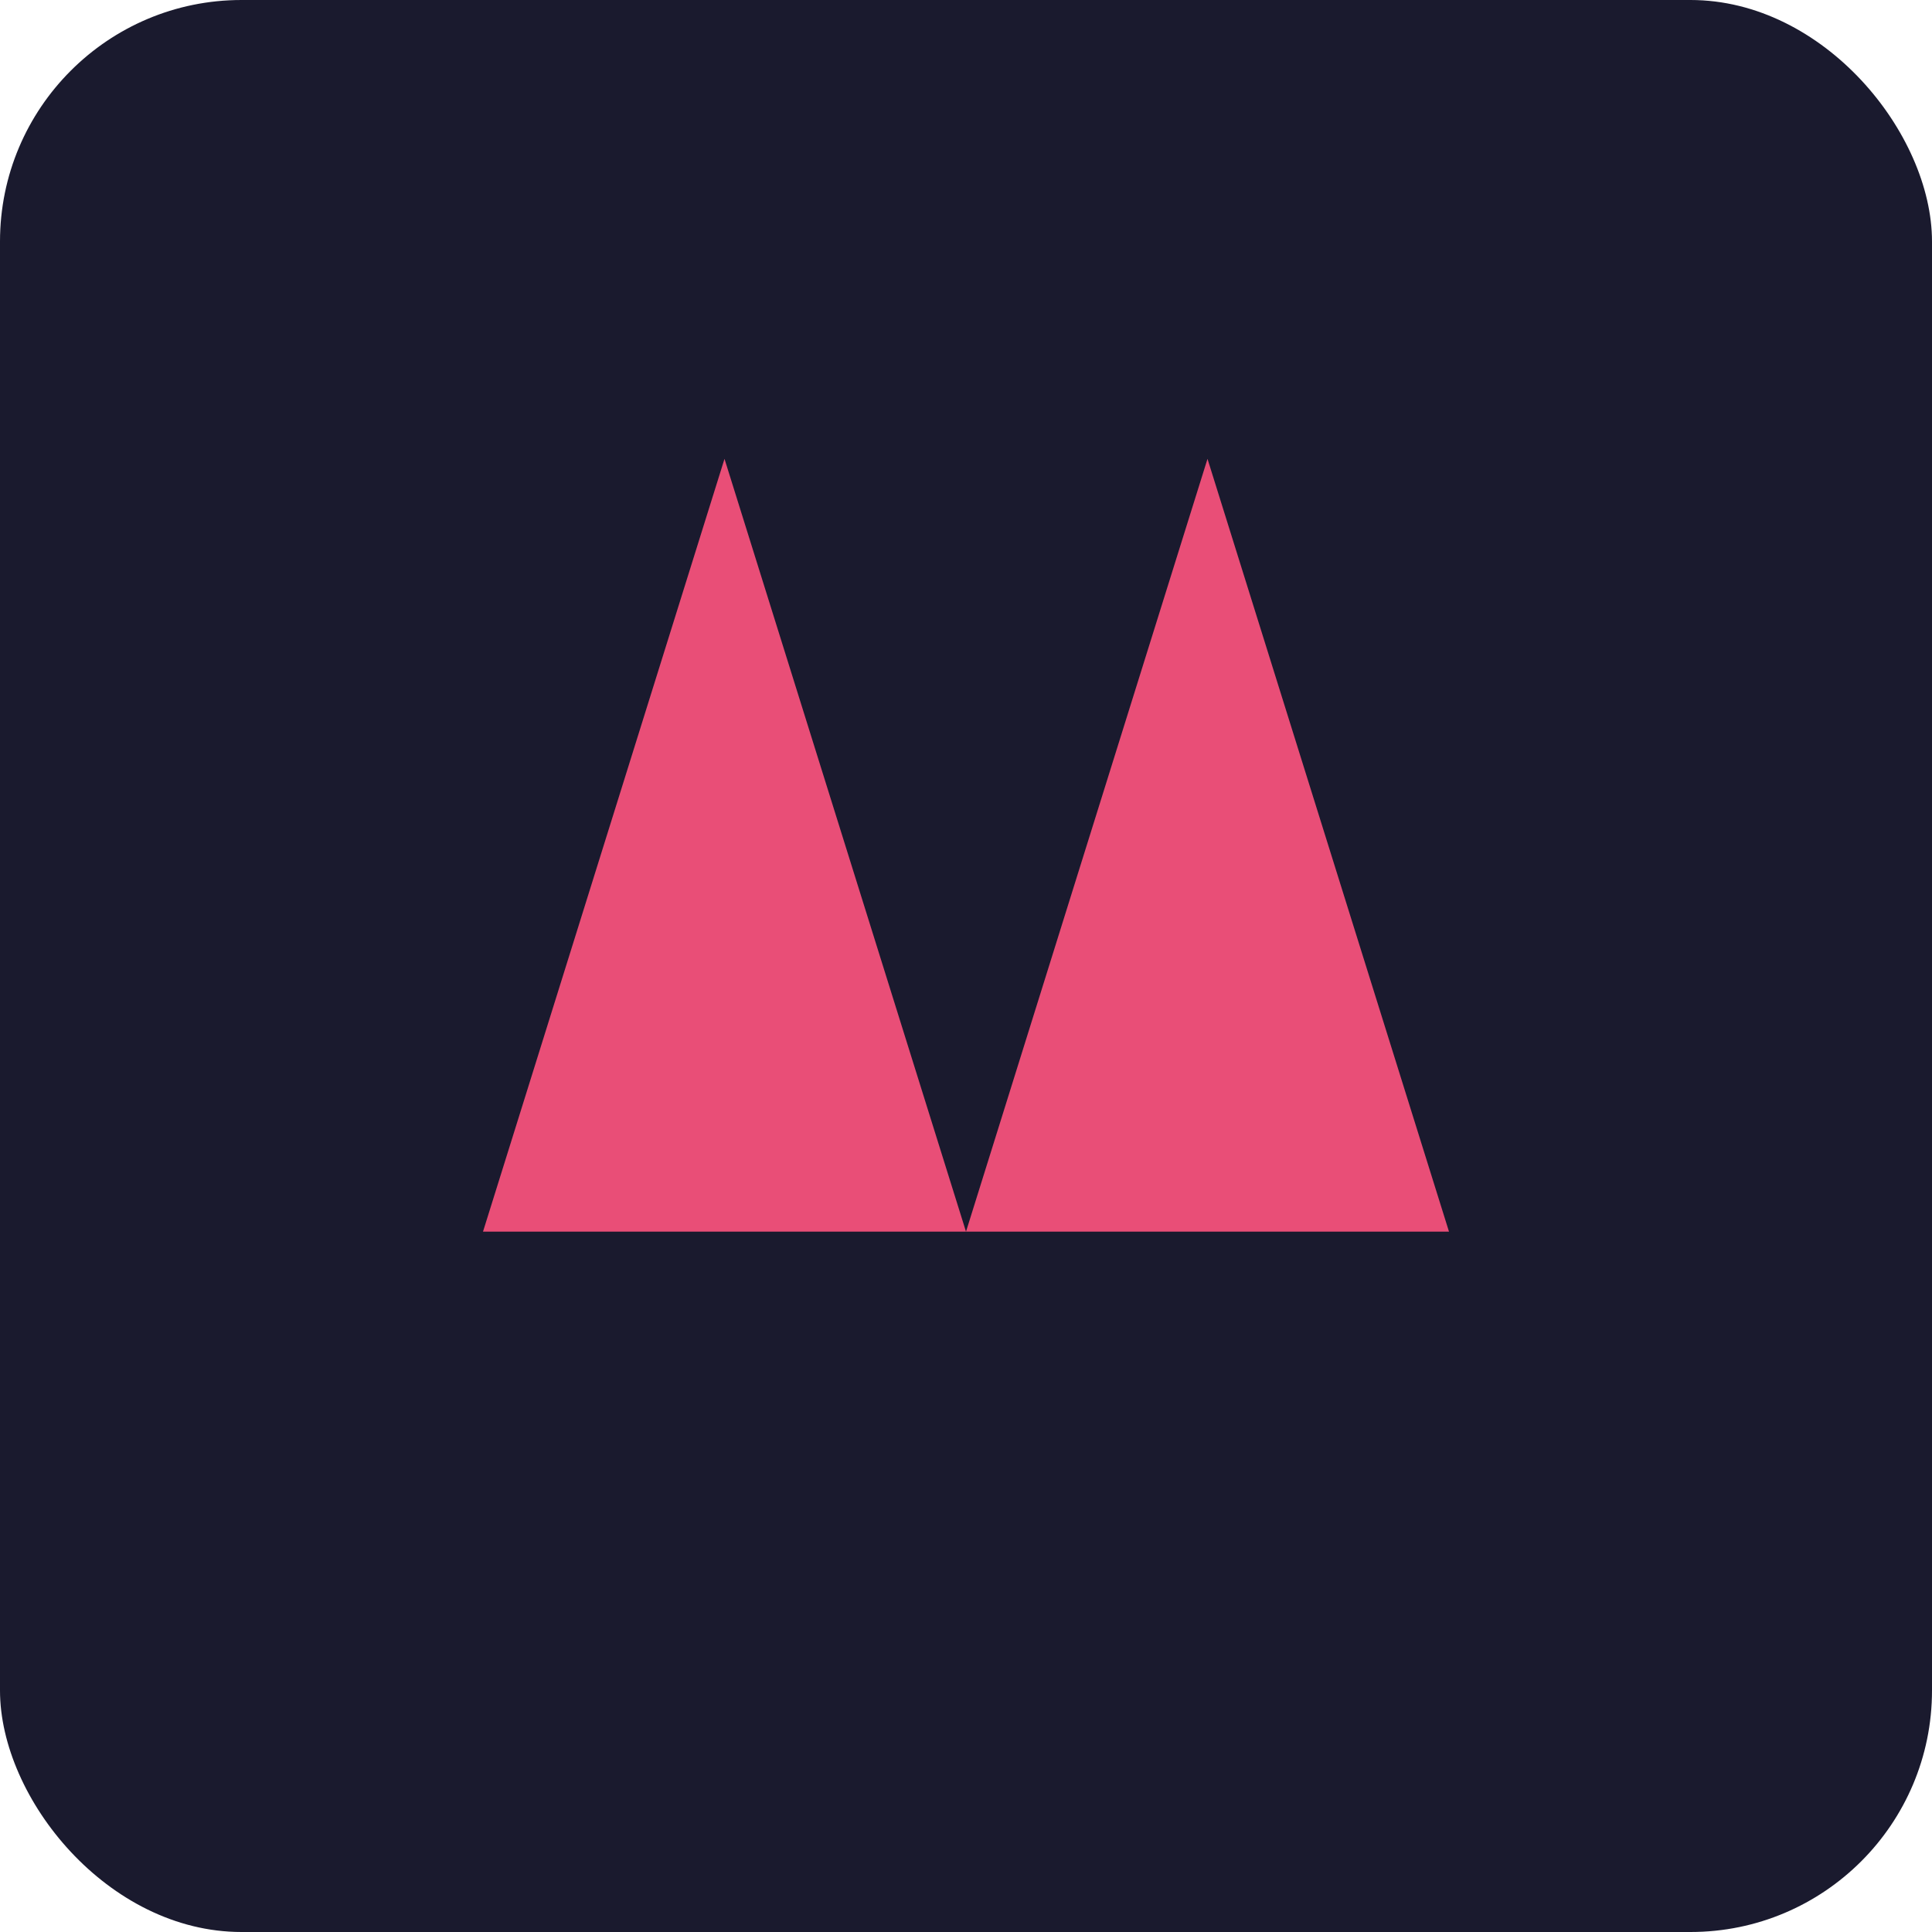
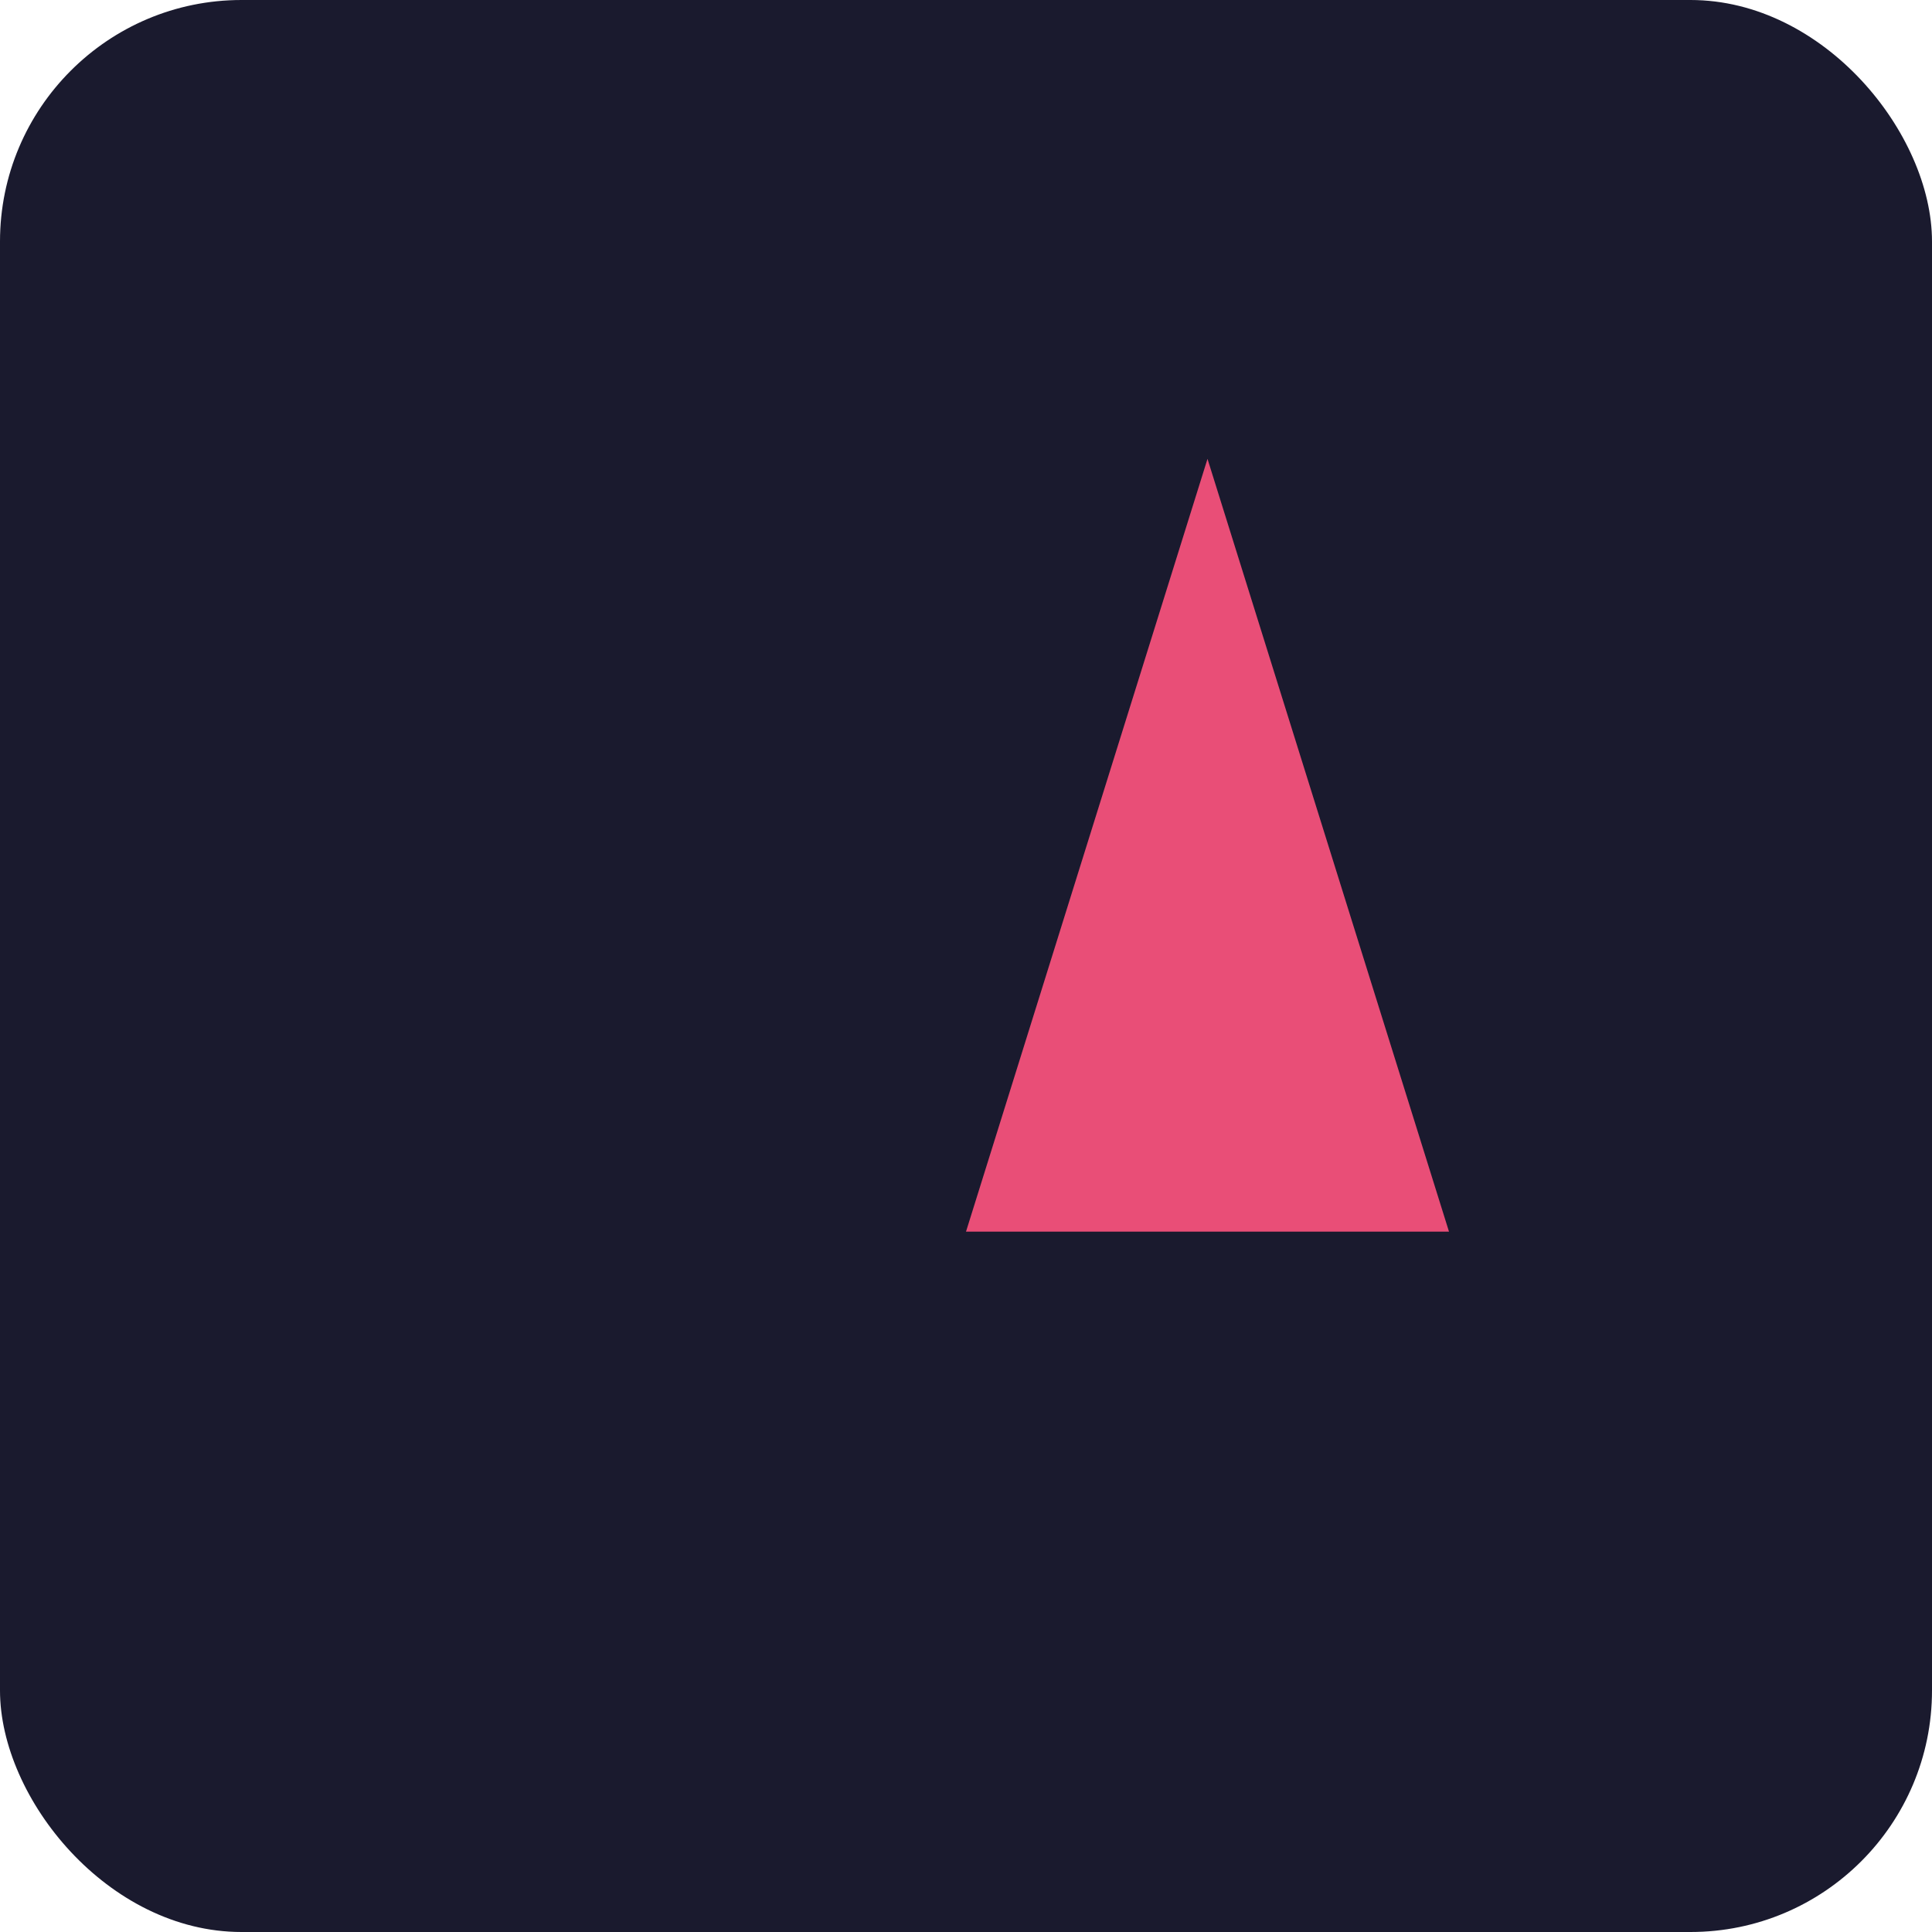
<svg xmlns="http://www.w3.org/2000/svg" width="32" height="32" viewBox="0 0 32 32">
  <style>
    .bg { fill: #1a1a2e; }
    .accent { fill: #e94e77; }
  </style>
  <rect class="bg" width="32" height="32" rx="4" ry="4" />
  <g transform="translate(8, 6) scale(0.8)">
-     <path class="accent" d="M5,2 L10,18 L0,18 Z" />
    <path class="accent" d="M15,2 L20,18 L10,18 Z" />
  </g>
</svg>